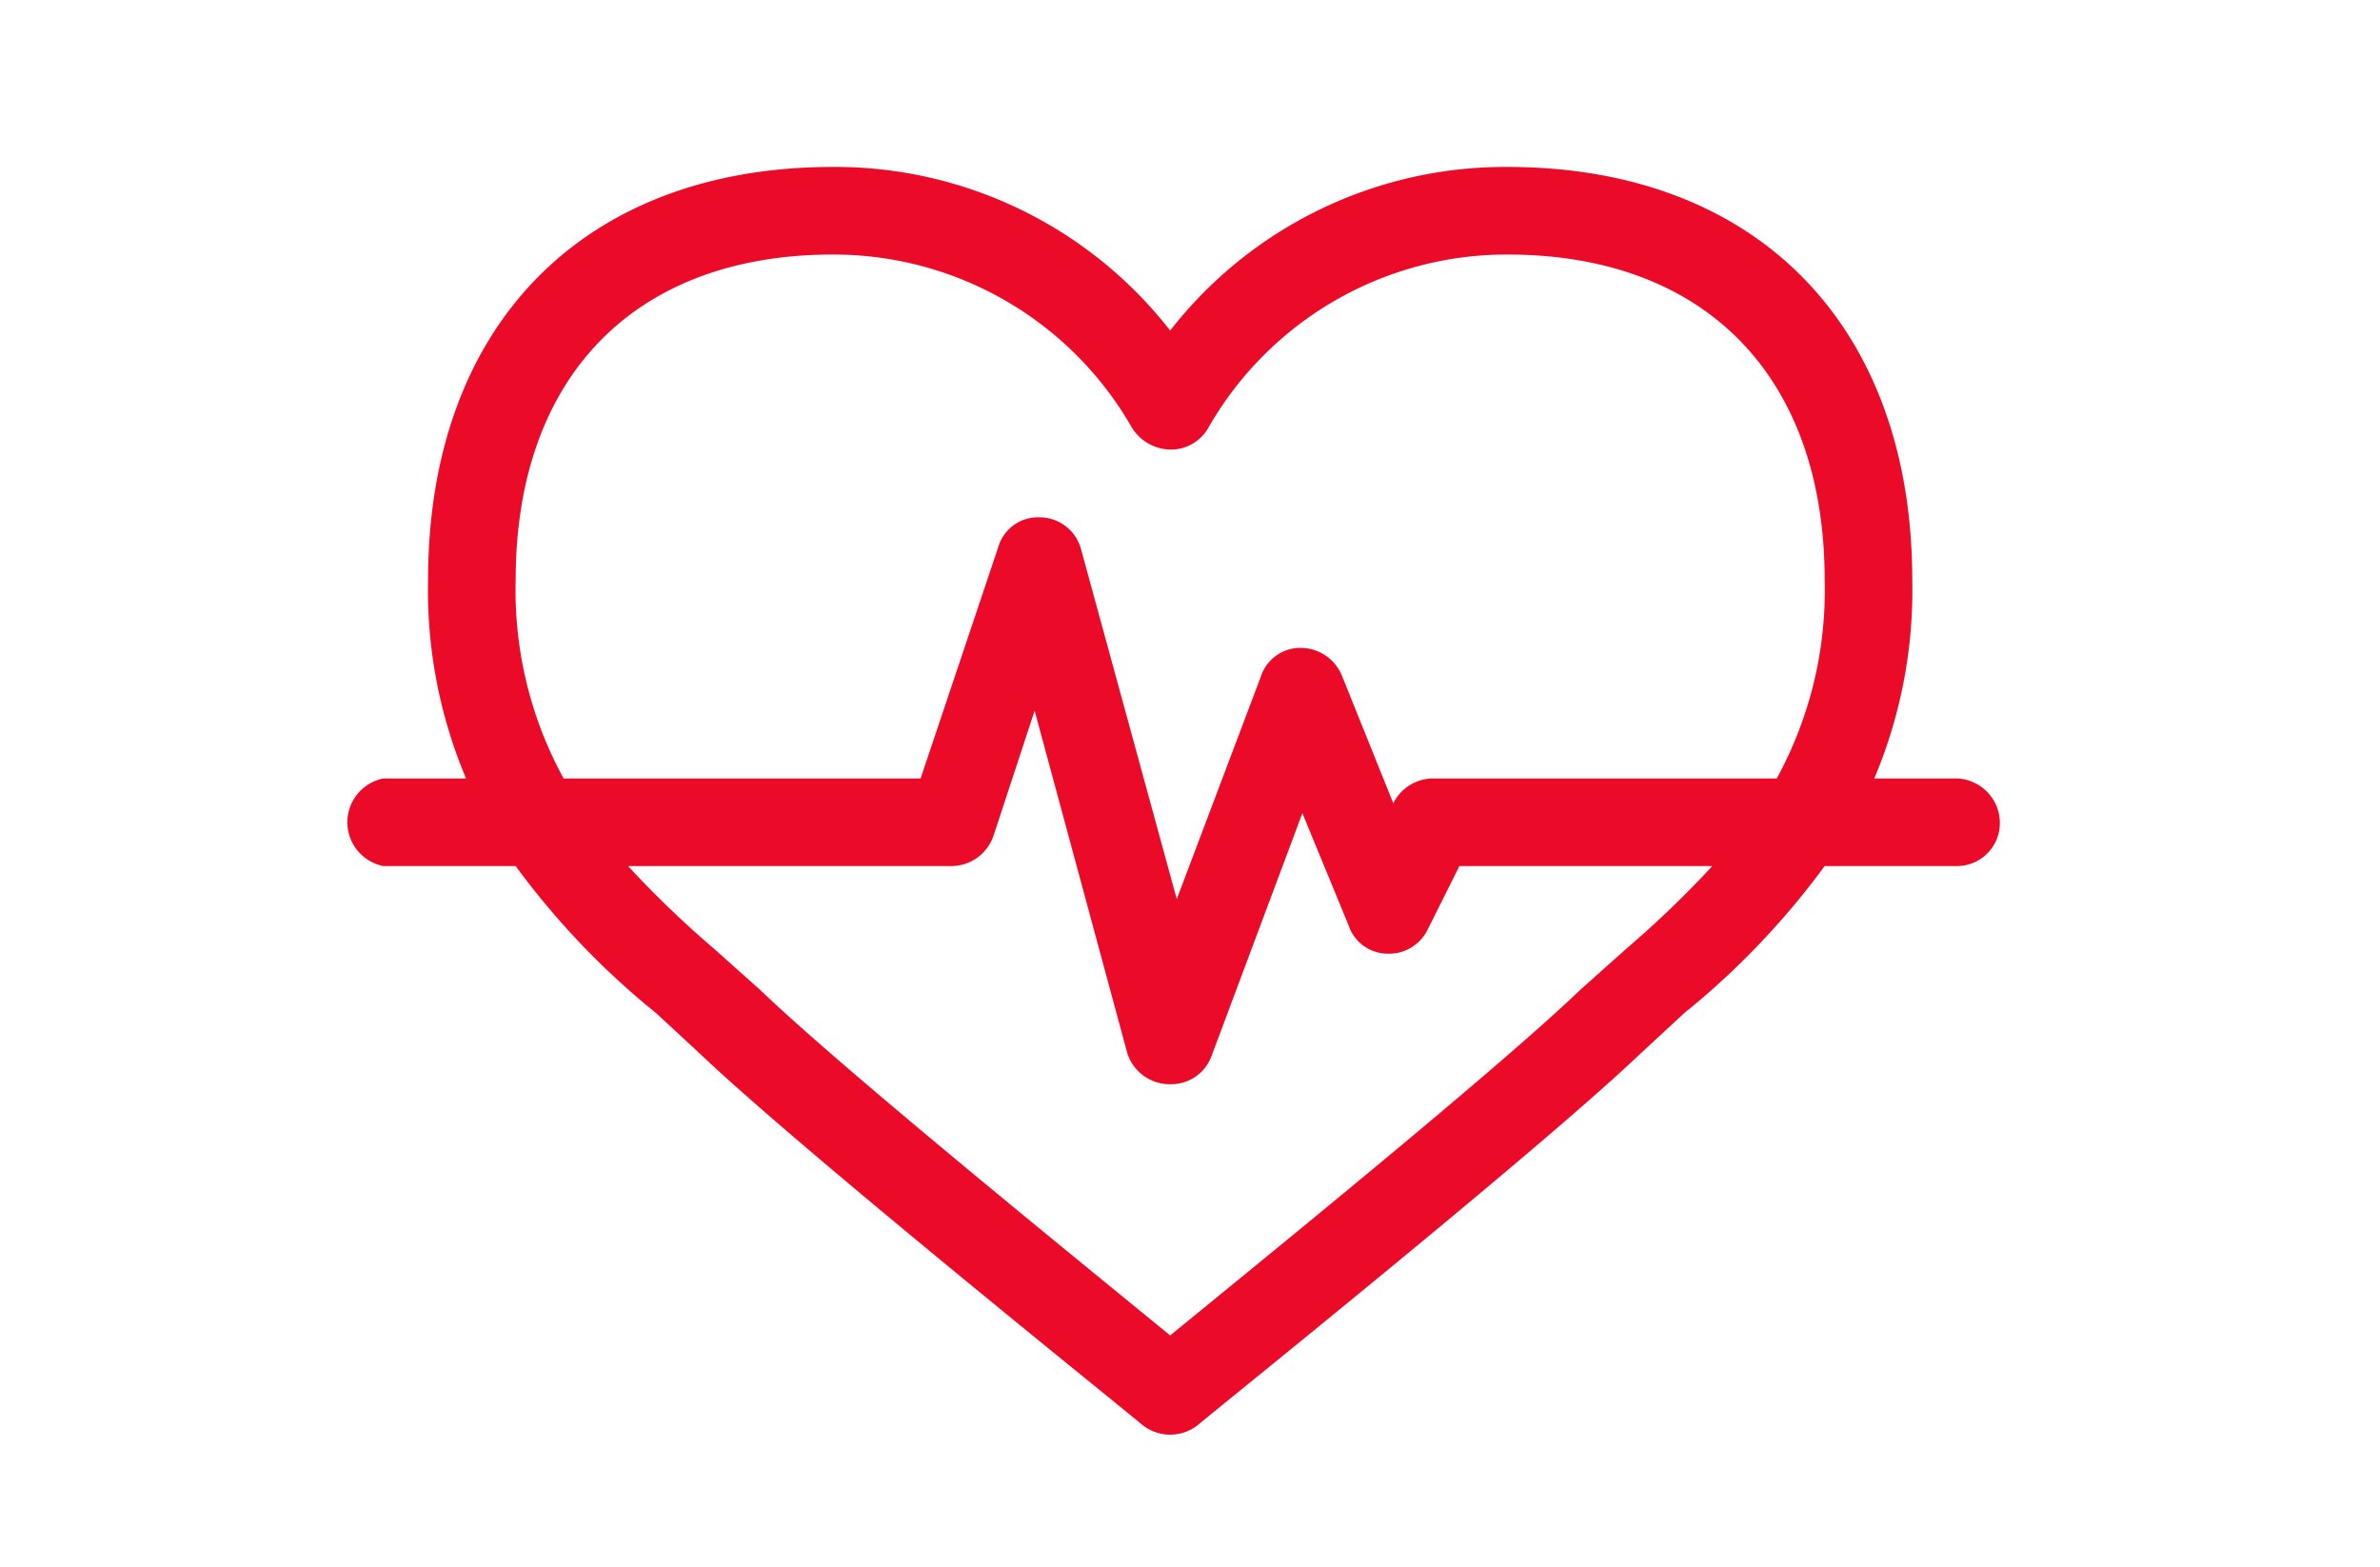
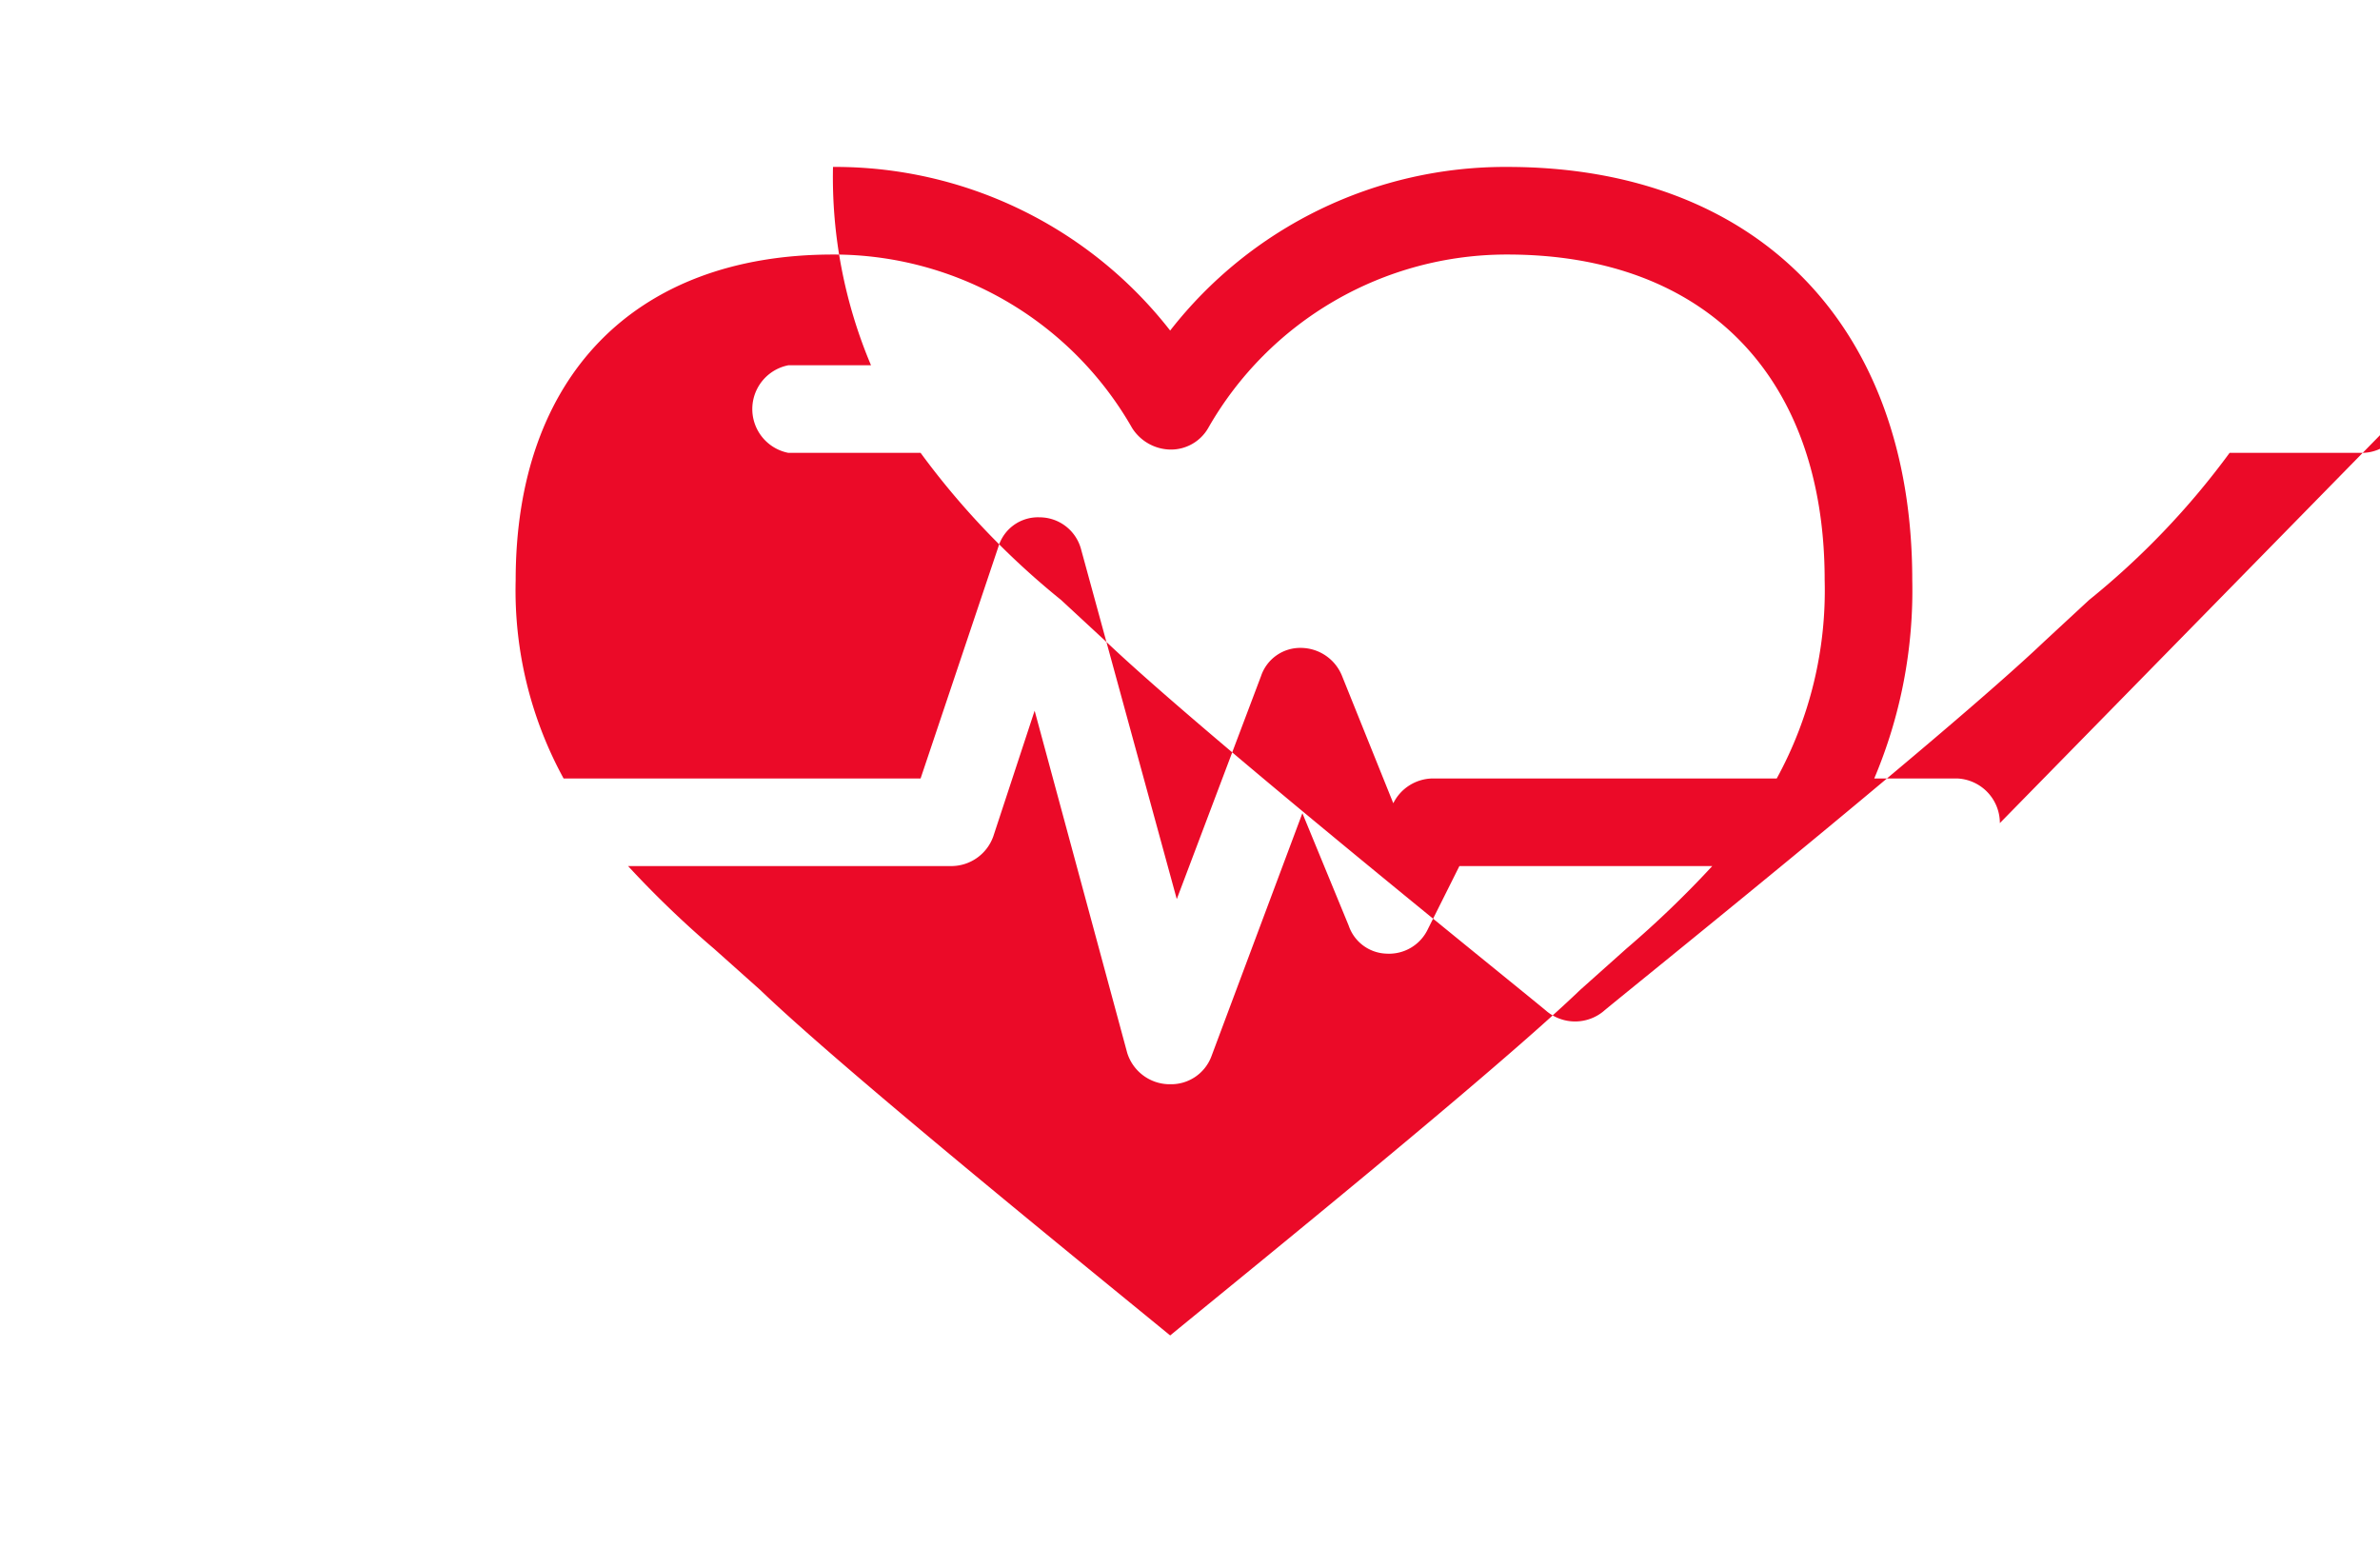
<svg xmlns="http://www.w3.org/2000/svg" id="f6c27690-bf5c-45b4-ba5d-154cef0cd397" data-name="Layer 1" viewBox="0 0 144 94.8">
  <defs>
    <style>.fae8dc49-e241-4d36-bb38-d57edb4af51e{fill:#eb0a28;}</style>
  </defs>
  <g id="b8916f1c-18ec-4e5a-91f2-6f9cd73dfbf3" data-name="NewGroup2-2">
-     <path class="fae8dc49-e241-4d36-bb38-d57edb4af51e" d="M107.5,47.1H86.7a2.7,2.7,0,0,0-2.4,1.5h0l-3.1-7.7a2.7,2.7,0,0,0-2.5-1.7h0a2.5,2.5,0,0,0-2.4,1.7L71.2,54.4,65.4,33.2a2.6,2.6,0,0,0-2.5-1.9,2.5,2.5,0,0,0-2.5,1.8l-4.7,14H34.1a23.7,23.7,0,0,1-2.9-12c0-12.3,7.2-19.7,19.2-19.7A20.8,20.8,0,0,1,68.5,25.9a2.8,2.8,0,0,0,2.3,1.3,2.6,2.6,0,0,0,2.3-1.3A20.8,20.8,0,0,1,91.2,15.4c12,0,19.2,7.4,19.2,19.7a23.7,23.7,0,0,1-2.9,12ZM98.4,57.4l-2.8,2.5c-5.1,4.9-19.8,16.8-24.8,20.9-5-4.1-19.7-16-24.8-20.9l-2.8-2.5a61.4,61.4,0,0,1-5.2-5H57.6a2.7,2.7,0,0,0,2.5-1.8L62.6,43l5.6,20.7a2.7,2.7,0,0,0,2.5,1.9h.1a2.6,2.6,0,0,0,2.5-1.7l5.5-14.7L81.6,56a2.5,2.5,0,0,0,2.3,1.7,2.6,2.6,0,0,0,2.5-1.5l1.9-3.8h15.3a61.4,61.4,0,0,1-5.2,5ZM121,49.8a2.7,2.7,0,0,0-2.6-2.7h-5a29.2,29.2,0,0,0,2.3-12c0-15.4-9.4-25-24.5-25A25.7,25.7,0,0,0,70.8,20a25.7,25.7,0,0,0-20.4-9.9c-15.1,0-24.5,9.6-24.5,25a29.2,29.2,0,0,0,2.3,12h-5a2.7,2.7,0,0,0,0,5.3h8a47.7,47.7,0,0,0,8.5,8.9l2.7,2.5c6.2,5.9,25.9,21.7,26.7,22.4a2.7,2.7,0,0,0,3.4,0c.8-.7,20.5-16.5,26.7-22.4l2.7-2.5a47.7,47.7,0,0,0,8.5-8.9h8a2.6,2.6,0,0,0,2.6-2.6Z" />
+     <path class="fae8dc49-e241-4d36-bb38-d57edb4af51e" d="M107.5,47.1H86.7a2.7,2.7,0,0,0-2.4,1.5h0l-3.1-7.7a2.7,2.7,0,0,0-2.5-1.7h0a2.5,2.5,0,0,0-2.4,1.7L71.2,54.4,65.4,33.2a2.6,2.6,0,0,0-2.5-1.9,2.5,2.5,0,0,0-2.5,1.8l-4.7,14H34.1a23.7,23.7,0,0,1-2.9-12c0-12.3,7.2-19.7,19.2-19.7A20.8,20.8,0,0,1,68.5,25.9a2.8,2.8,0,0,0,2.3,1.3,2.6,2.6,0,0,0,2.3-1.3A20.8,20.8,0,0,1,91.2,15.4c12,0,19.2,7.4,19.2,19.7a23.7,23.7,0,0,1-2.9,12ZM98.4,57.4l-2.8,2.5c-5.1,4.9-19.8,16.8-24.8,20.9-5-4.1-19.7-16-24.8-20.9l-2.8-2.5a61.4,61.4,0,0,1-5.2-5H57.6a2.7,2.7,0,0,0,2.5-1.8L62.6,43l5.6,20.7a2.7,2.7,0,0,0,2.5,1.9h.1a2.6,2.6,0,0,0,2.5-1.7l5.5-14.7L81.6,56a2.5,2.5,0,0,0,2.3,1.7,2.6,2.6,0,0,0,2.5-1.5l1.9-3.8h15.3a61.4,61.4,0,0,1-5.2,5ZM121,49.8a2.7,2.7,0,0,0-2.6-2.7h-5a29.2,29.2,0,0,0,2.3-12c0-15.4-9.4-25-24.5-25A25.7,25.7,0,0,0,70.8,20a25.7,25.7,0,0,0-20.4-9.9a29.2,29.2,0,0,0,2.3,12h-5a2.7,2.7,0,0,0,0,5.3h8a47.7,47.7,0,0,0,8.5,8.9l2.7,2.5c6.2,5.9,25.9,21.7,26.7,22.4a2.7,2.7,0,0,0,3.4,0c.8-.7,20.5-16.5,26.7-22.4l2.7-2.5a47.7,47.7,0,0,0,8.5-8.9h8a2.6,2.6,0,0,0,2.6-2.6Z" />
  </g>
</svg>